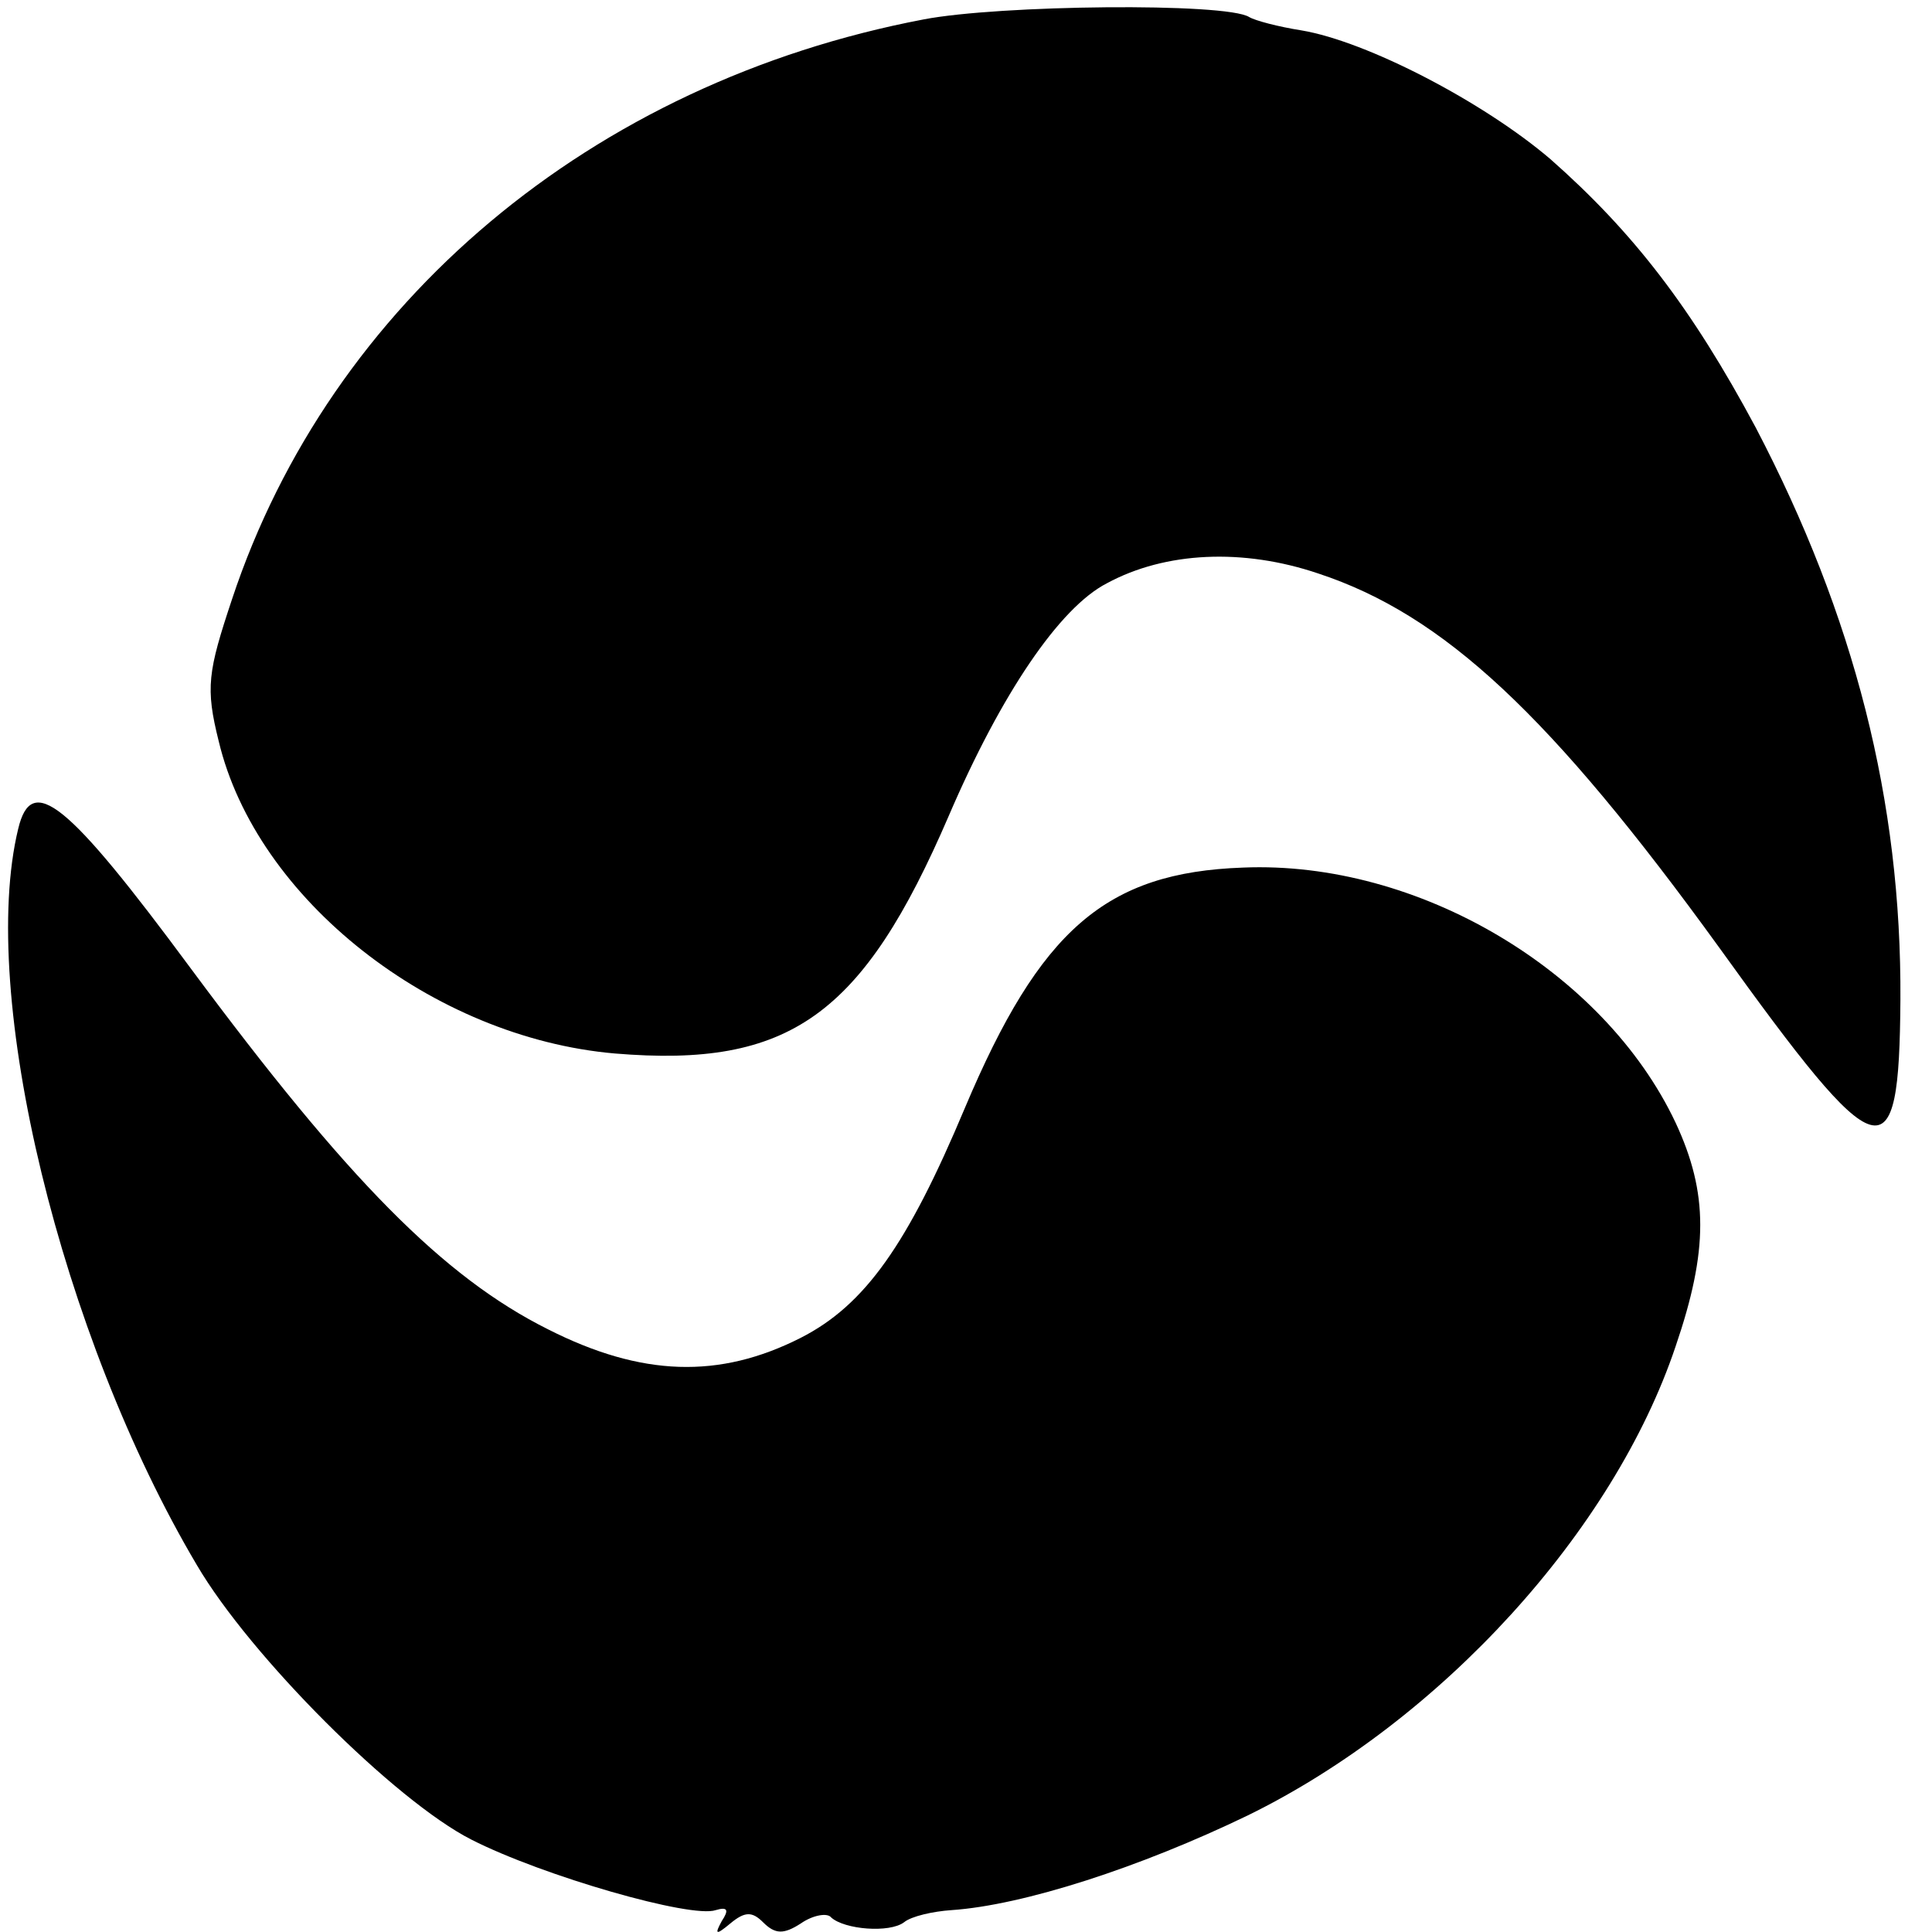
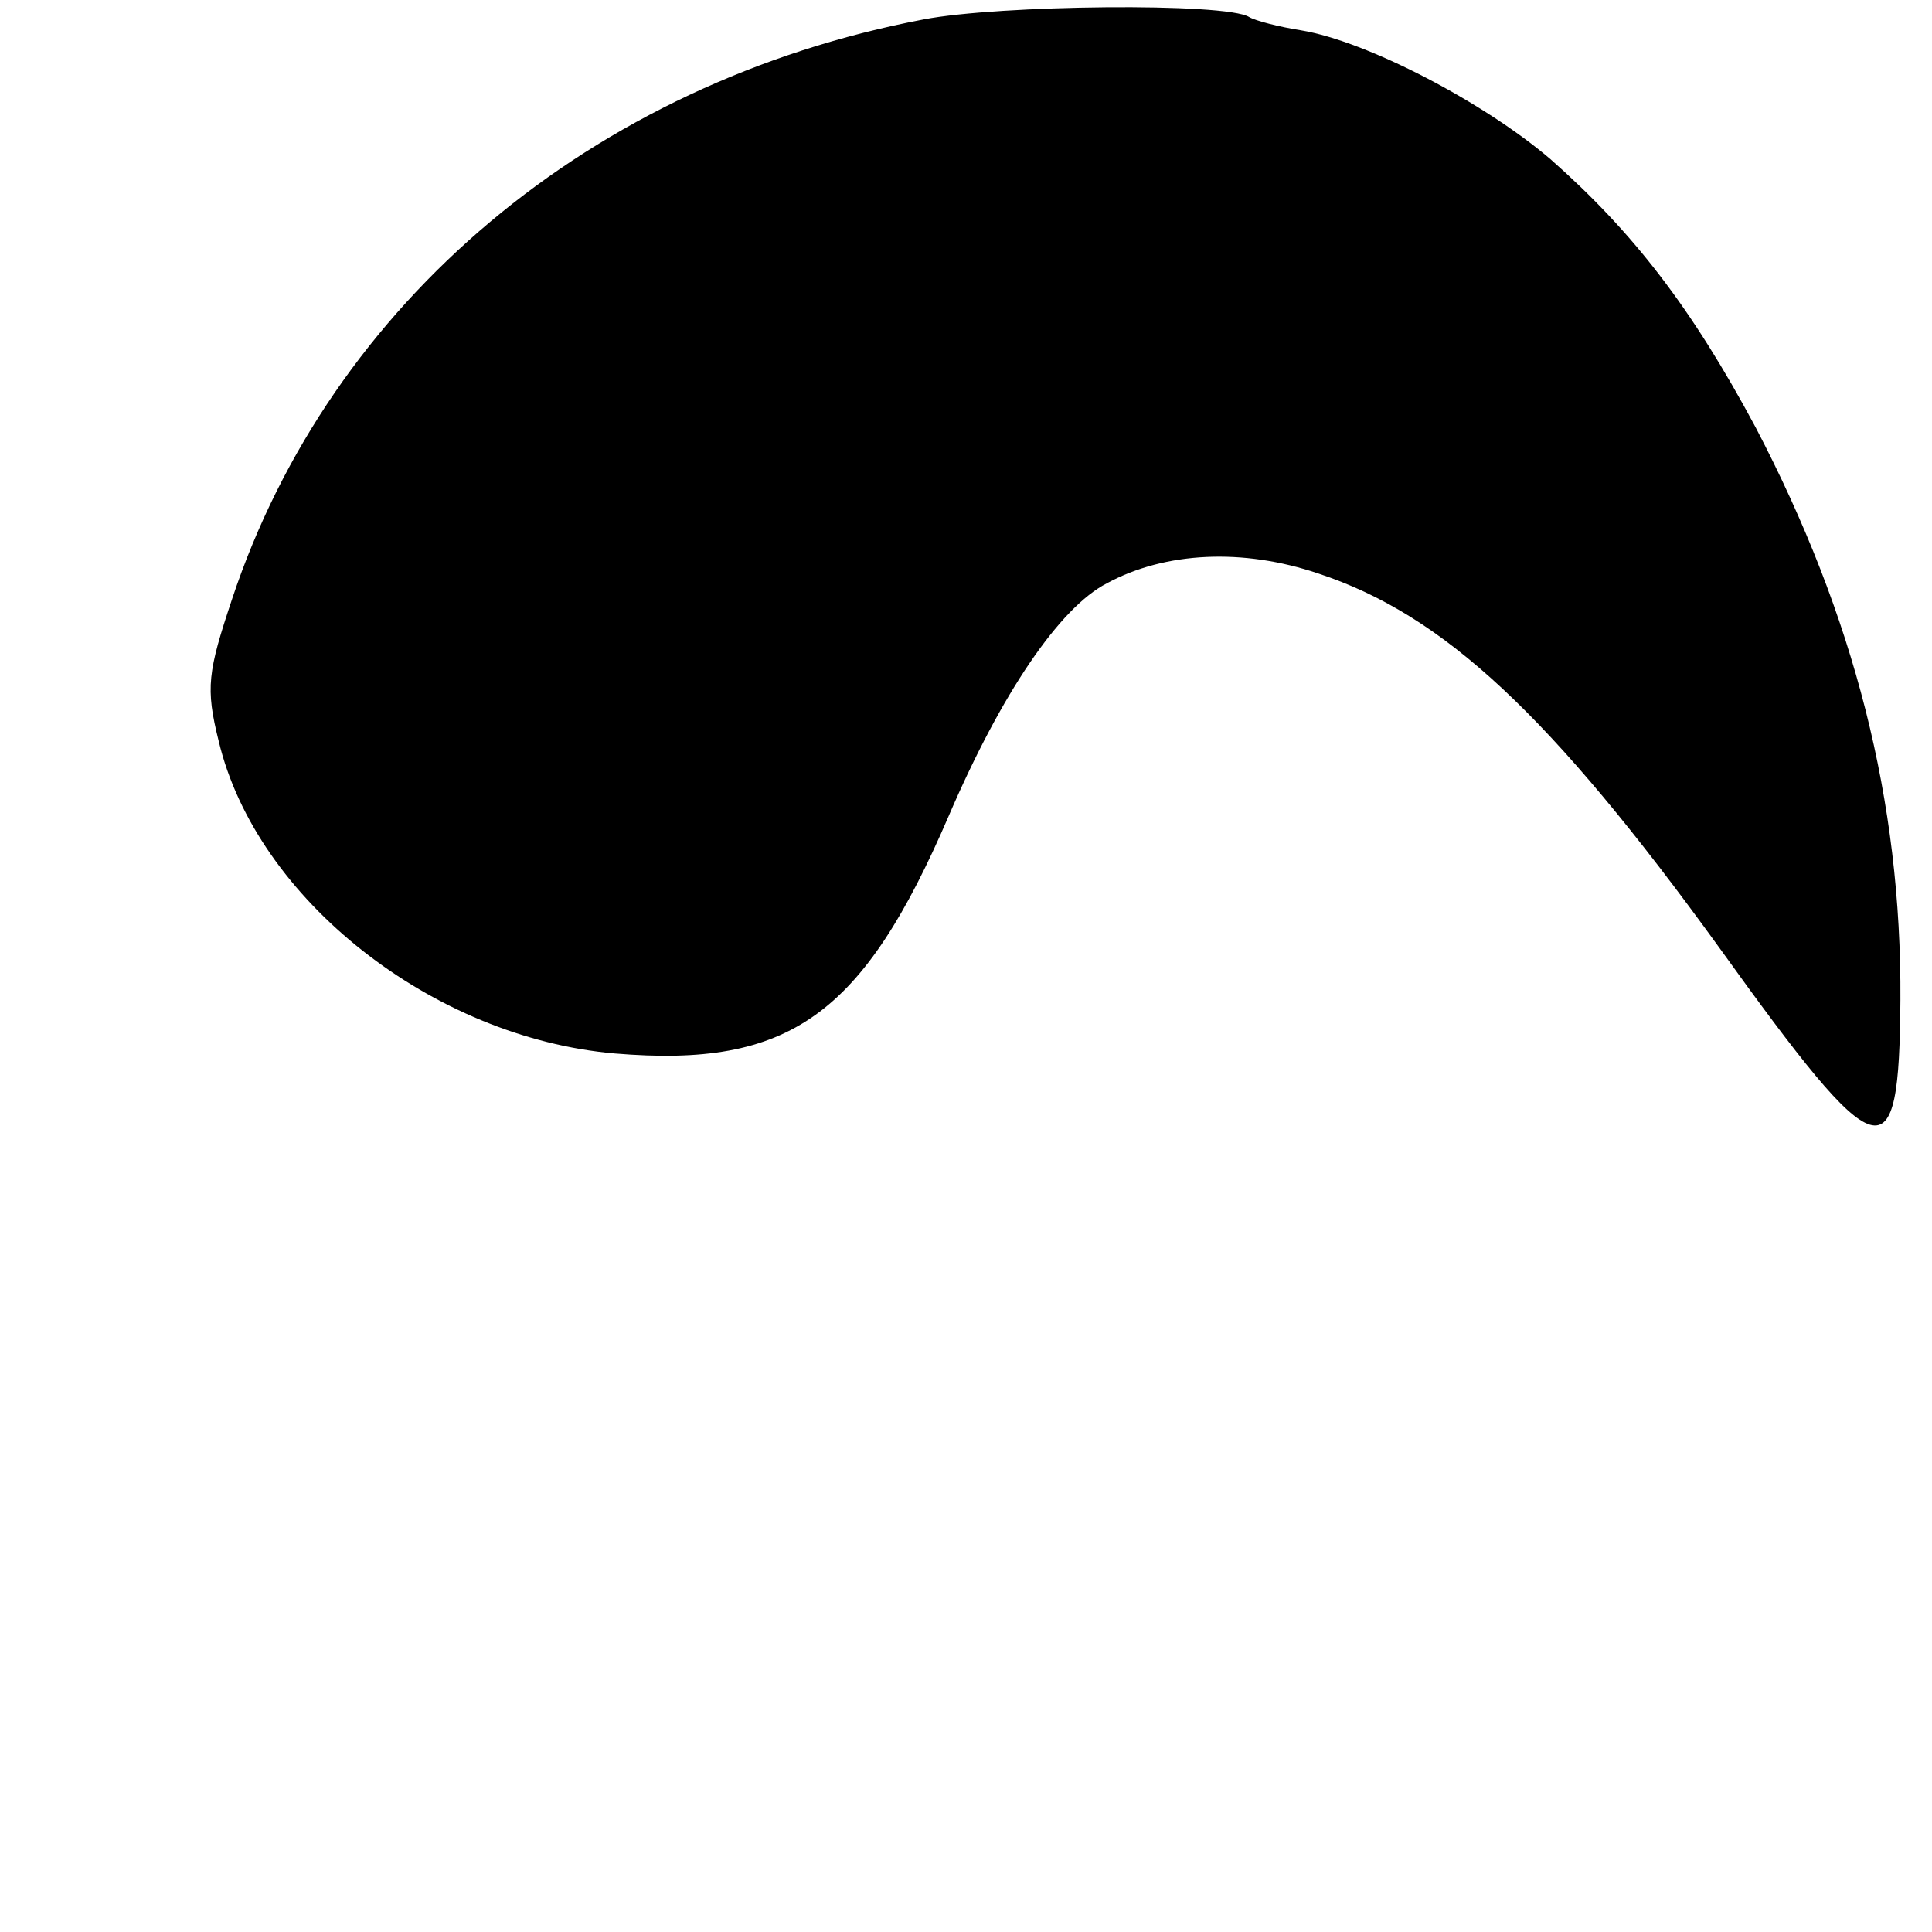
<svg xmlns="http://www.w3.org/2000/svg" height="159pt" preserveAspectRatio="xMidYMid meet" viewBox="0 0 159 159" width="159pt">
  <g transform="matrix(.1 0 0 -.1 0 159)">
    <path d="m760 1574c-273-52-488-233-569-477-20-60-22-73-11-117 31-130 176-244 326-257 144-12 204 31 275 196 43 100 91 171 130 191 48 26 112 29 174 8 103-34 191-116 330-308 133-185 148-189 149-43 1 164-38 316-119 471-53 99-101 161-169 221-55 47-151 97-205 106-19 3-38 8-43 11-19 12-206 10-268-2z" />
-     <path d="m15 908c-33-136 35-417 147-606 44-75 163-194 226-226 59-30 181-65 201-58 10 3 11 0 5-9-6-11-5-12 7-2s18 10 27 1c10-10 17-10 31-1 10 7 22 9 25 5 11-10 48-13 60-4 6 5 24 9 39 10 59 4 155 35 244 78 159 78 301 234 352 386 27 79 27 126 0 184-59 125-212 216-356 210-113-4-167-51-229-198-47-112-82-162-135-189-67-34-131-32-208 7-86 43-165 123-294 297-102 138-131 161-142 115z" />
  </g>
</svg>